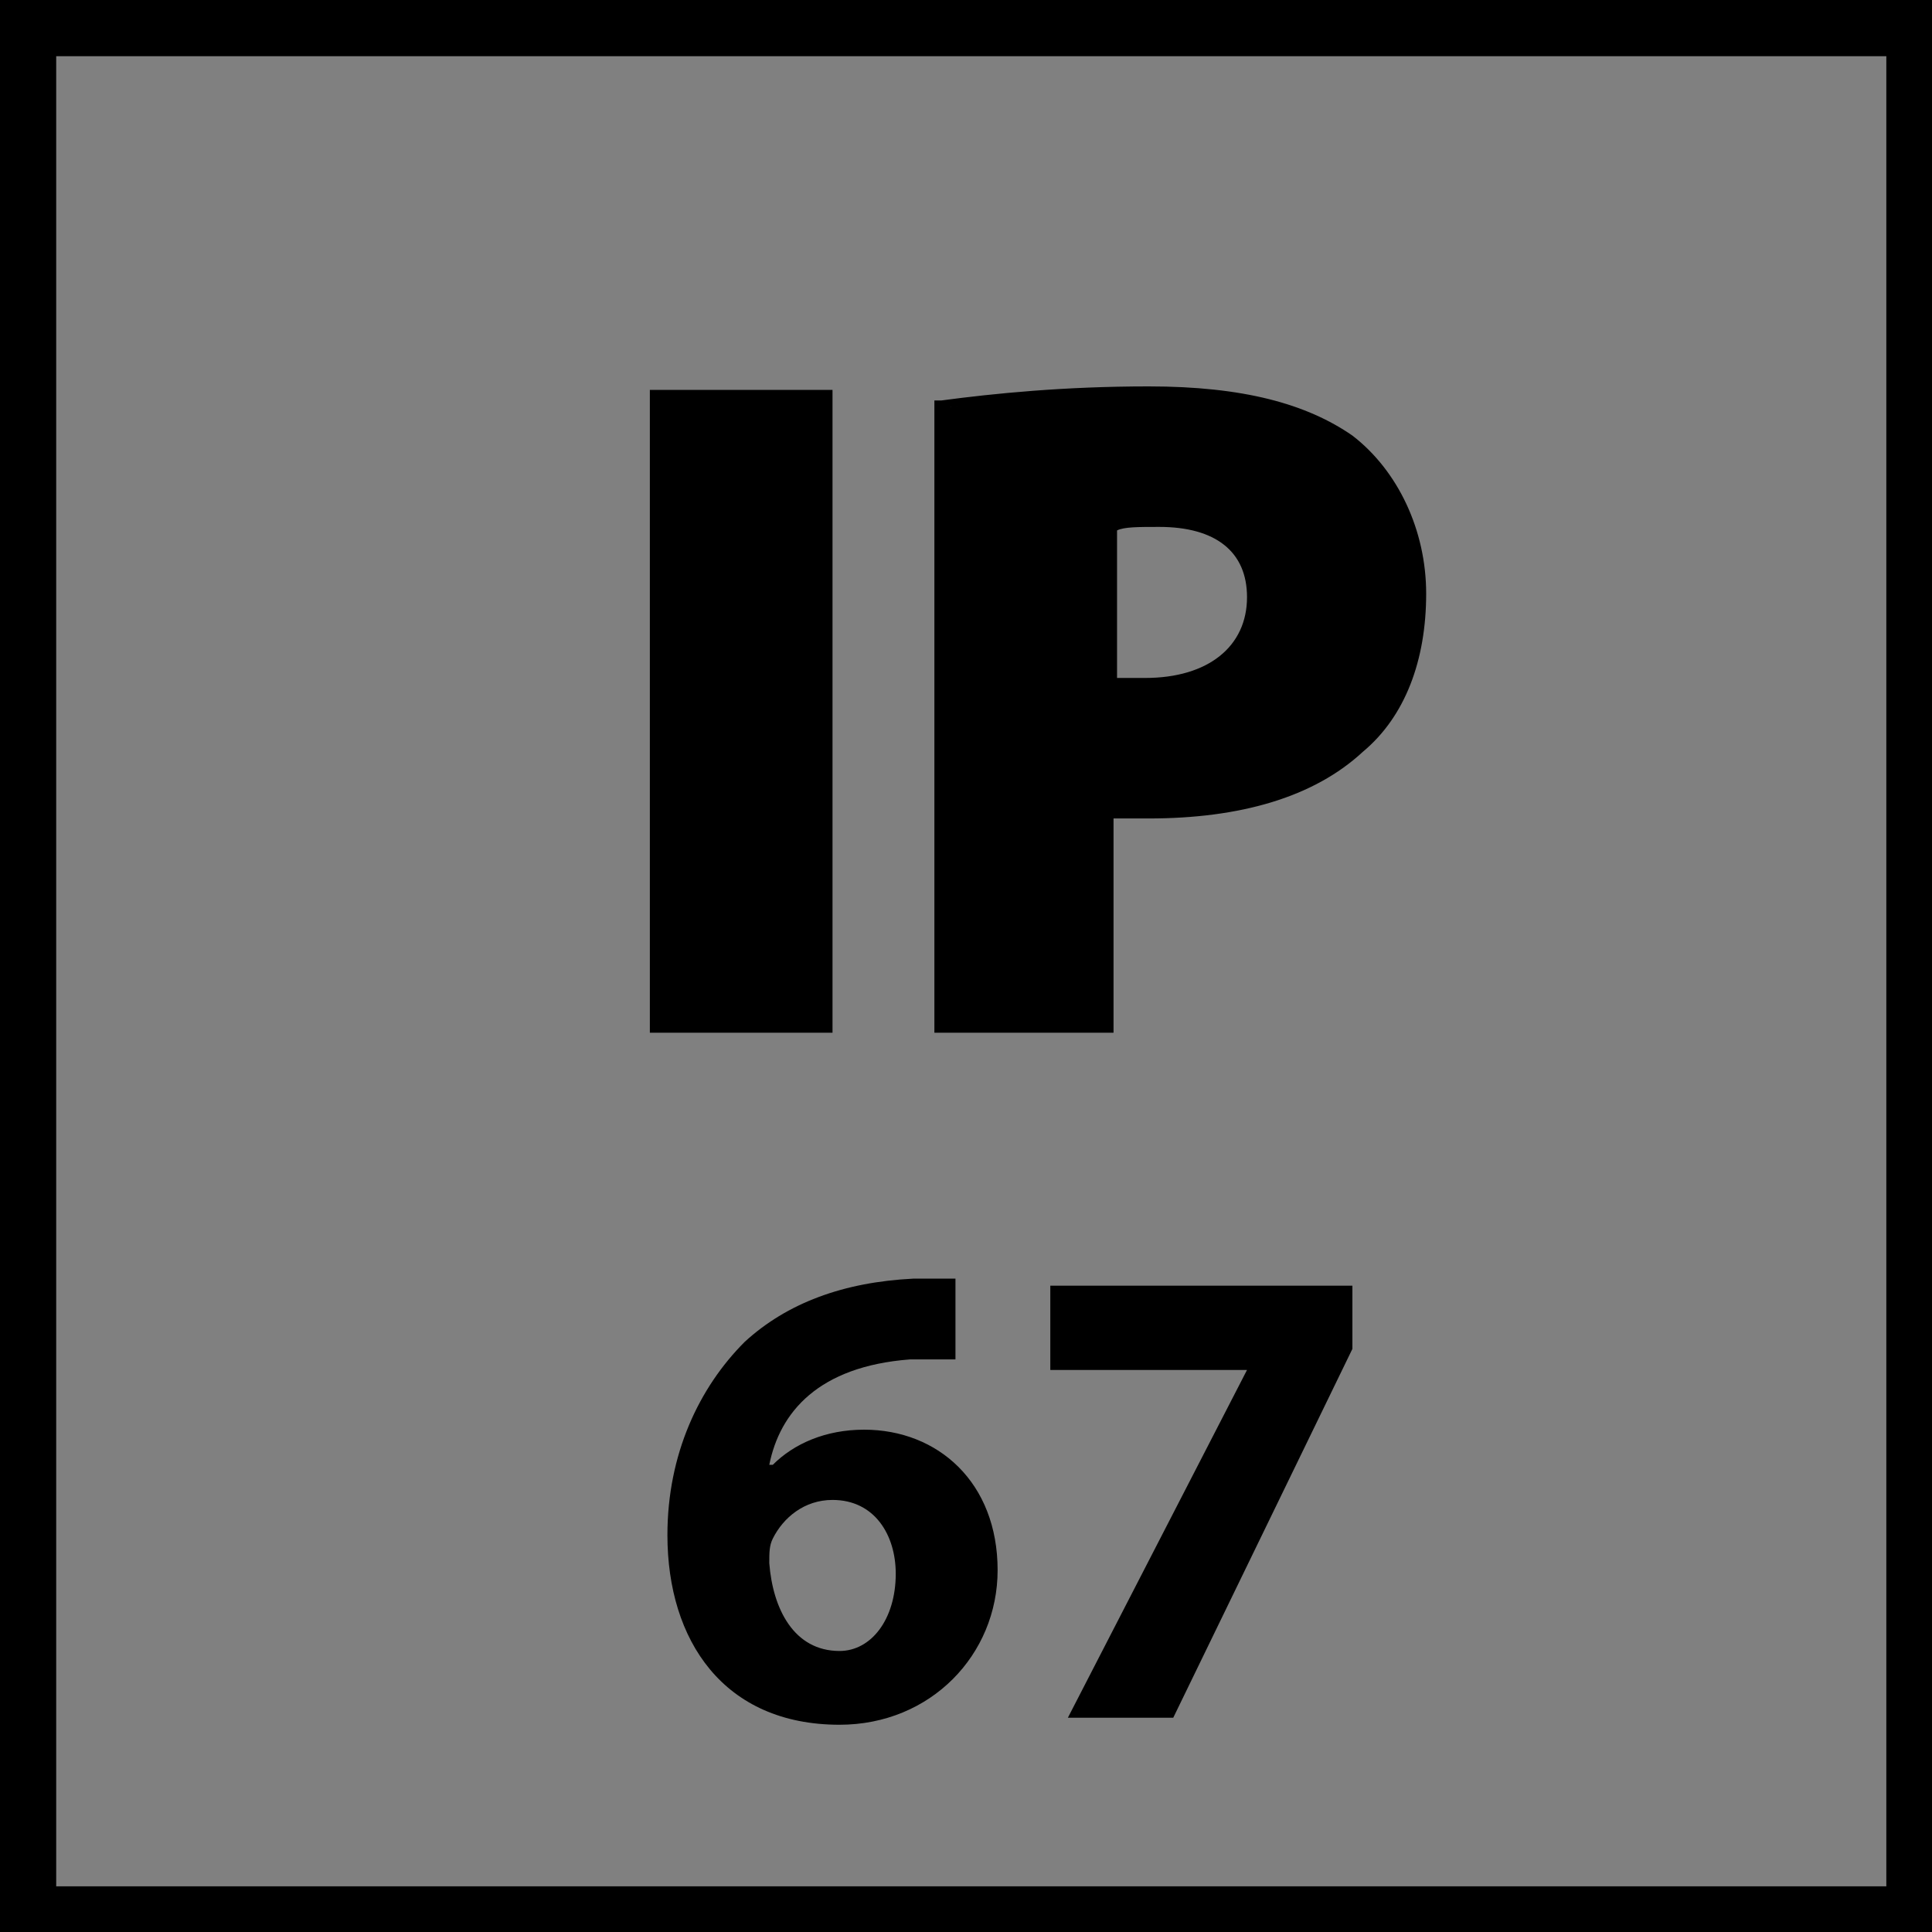
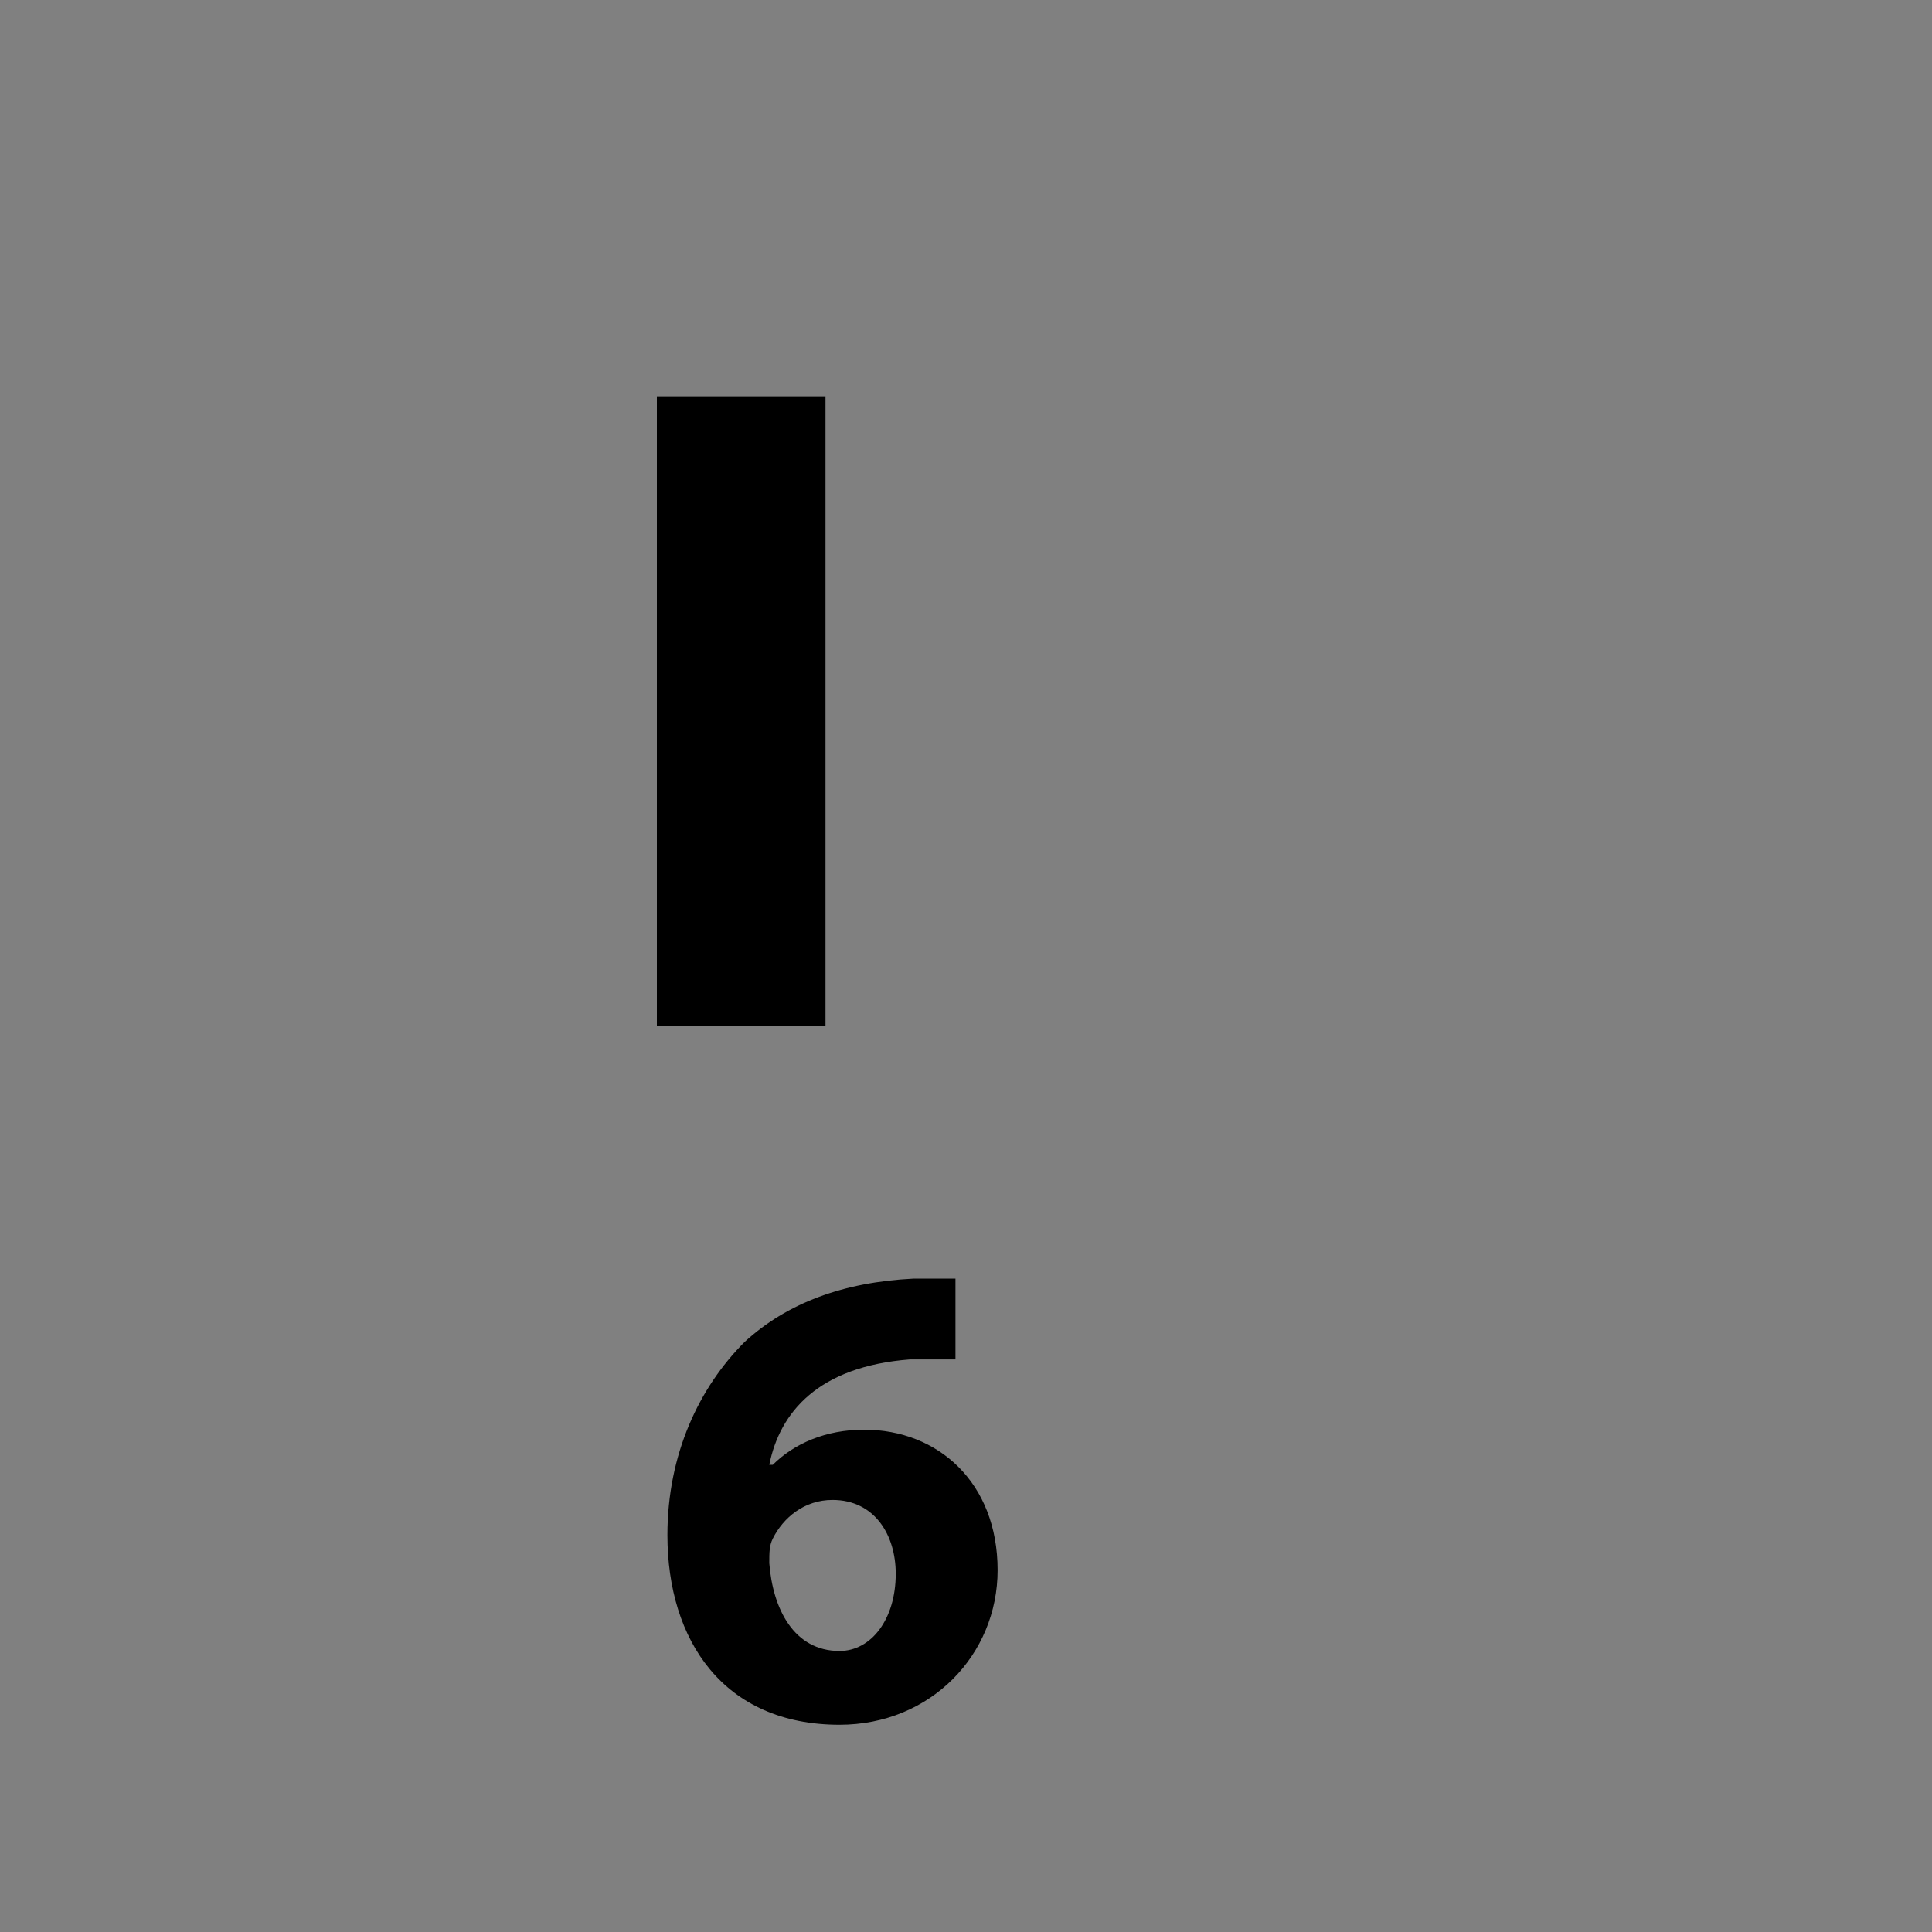
<svg xmlns="http://www.w3.org/2000/svg" version="1.1" id="Layer_1" x="0px" y="0px" width="55px" height="55px" viewBox="0 0 55 55" style="enable-background:new 0 0 55 55;" xml:space="preserve">
  <rect x="0" y="0" width="55" height="55" fill="#808080" stroke="none" />
  <style type="text/css">
	.st0{fill:#FFFFFF;}
</style>
  <g>
    <g>
      <g>
        <rect x="18.7" y="11.3" width="4.8" height="17.9" />
      </g>
      <g>
-         <path class="st0" d="M31.6,19.5c0.3,0,0.6,0.1,1.1,0.1c1.9,0,3-1,3-2.5c0-1.3-0.9-2.2-2.7-2.2c-0.7,0-1.2,0.1-1.4,0.1V19.5z      M26.8,11.6c1.3-0.2,3.2-0.4,5.9-0.4c2.6,0,4.4,0.5,5.7,1.4c1.2,0.9,2,2.5,2,4.3c0,1.8-0.6,3.4-1.8,4.4c-1.4,1.3-3.5,1.9-5.9,1.9     c-0.5,0-0.9-0.1-1.2-0.1v6.1h-4.7V11.6z" />
-       </g>
+         </g>
      <g>
-         <path d="M26.8,29.2h4.7v-6.1c0.3,0,0.7,0.1,1.2,0.1c2.4,0,4.5-0.6,6-1.9c1.1-1,1.7-2.6,1.7-4.4c0-1.8-0.8-3.4-2-4.3     c-1.2-1-3.1-1.4-5.6-1.4c-2.7,0-4.6,0.2-5.9,0.4V29.2z M31.6,14.9c0.2-0.1,0.7-0.1,1.4-0.1c1.8,0,2.7,0.9,2.7,2.2     c0,1.5-1.2,2.5-3.1,2.5c-0.5,0-0.8,0-1.1-0.1V14.9z M18.7,29.2h4.8V11.3h-4.8V29.2z" />
-       </g>
+         </g>
      <g>
-         <path d="M31.7,29.4h-5.1v-18l0.2,0c1.5-0.2,3.5-0.4,5.9-0.4c2.7,0,4.5,0.5,5.8,1.4c1.3,1,2.1,2.7,2.1,4.5c0,1.9-0.6,3.5-1.8,4.5     c-1.4,1.3-3.5,1.9-6.1,1.9c-0.4,0-0.7,0-1,0V29.4z M27,29h4.4v-6.1l0.2,0c0.2,0,0.6,0.1,1.1,0.1c2.5,0,4.5-0.6,5.8-1.8     c1.1-1,1.7-2.5,1.7-4.3c0-1.7-0.7-3.3-2-4.2c-1.2-0.9-3-1.4-5.5-1.4c-2.3,0-4.2,0.1-5.7,0.3V29z M23.7,29.4h-5.2V11.1h5.2V29.4z      M18.9,29h4.4V11.5h-4.4V29z M32.6,19.7c-0.5,0-0.8,0-1.1-0.1l-0.2,0v-4.9l0.2,0c0.2,0,0.6-0.1,1.5-0.1c1.8,0,2.9,0.9,2.9,2.4     C35.9,18.7,34.6,19.7,32.6,19.7z M31.7,19.3c0.2,0,0.5,0,0.9,0c1.8,0,2.9-0.9,2.9-2.3c0-1.3-0.9-2-2.5-2c-0.6,0-1,0-1.2,0.1V19.3     z" />
-       </g>
+         </g>
      <g>
        <g>
          <path d="M27,38.7c-0.3,0-0.7,0-1.1,0c-2.6,0.2-3.7,1.5-4,3H22c0.6-0.6,1.5-1,2.6-1c2.1,0,3.8,1.5,3.8,4c0,2.4-1.9,4.4-4.5,4.4      c-3.3,0-4.9-2.4-4.9-5.4c0-2.3,0.9-4.2,2.2-5.5c1.2-1.1,2.8-1.7,4.8-1.8c0.5,0,0.9,0,1.2,0V38.7z M25.5,44.8      c0-1.1-0.6-2.1-1.8-2.1c-0.8,0-1.4,0.5-1.7,1.1c-0.1,0.2-0.1,0.4-0.1,0.7c0.1,1.3,0.7,2.5,2,2.5C24.8,47,25.5,46.1,25.5,44.8z" />
        </g>
        <g>
-           <path d="M38.5,36.6v1.8l-5.1,10.5h-3l5.1-9.9v0h-5.6v-2.4H38.5z" />
-         </g>
+           </g>
      </g>
    </g>
  </g>
  <g>
    <g>
-       <path d="M55.3,55.3H0V0h55.3V55.3z M1.6,53.7h52.1V1.6H1.6V53.7z" />
-     </g>
+       </g>
  </g>
  <g>
</g>
  <g>
</g>
  <g>
</g>
  <g>
</g>
  <g>
</g>
  <g>
</g>
</svg>